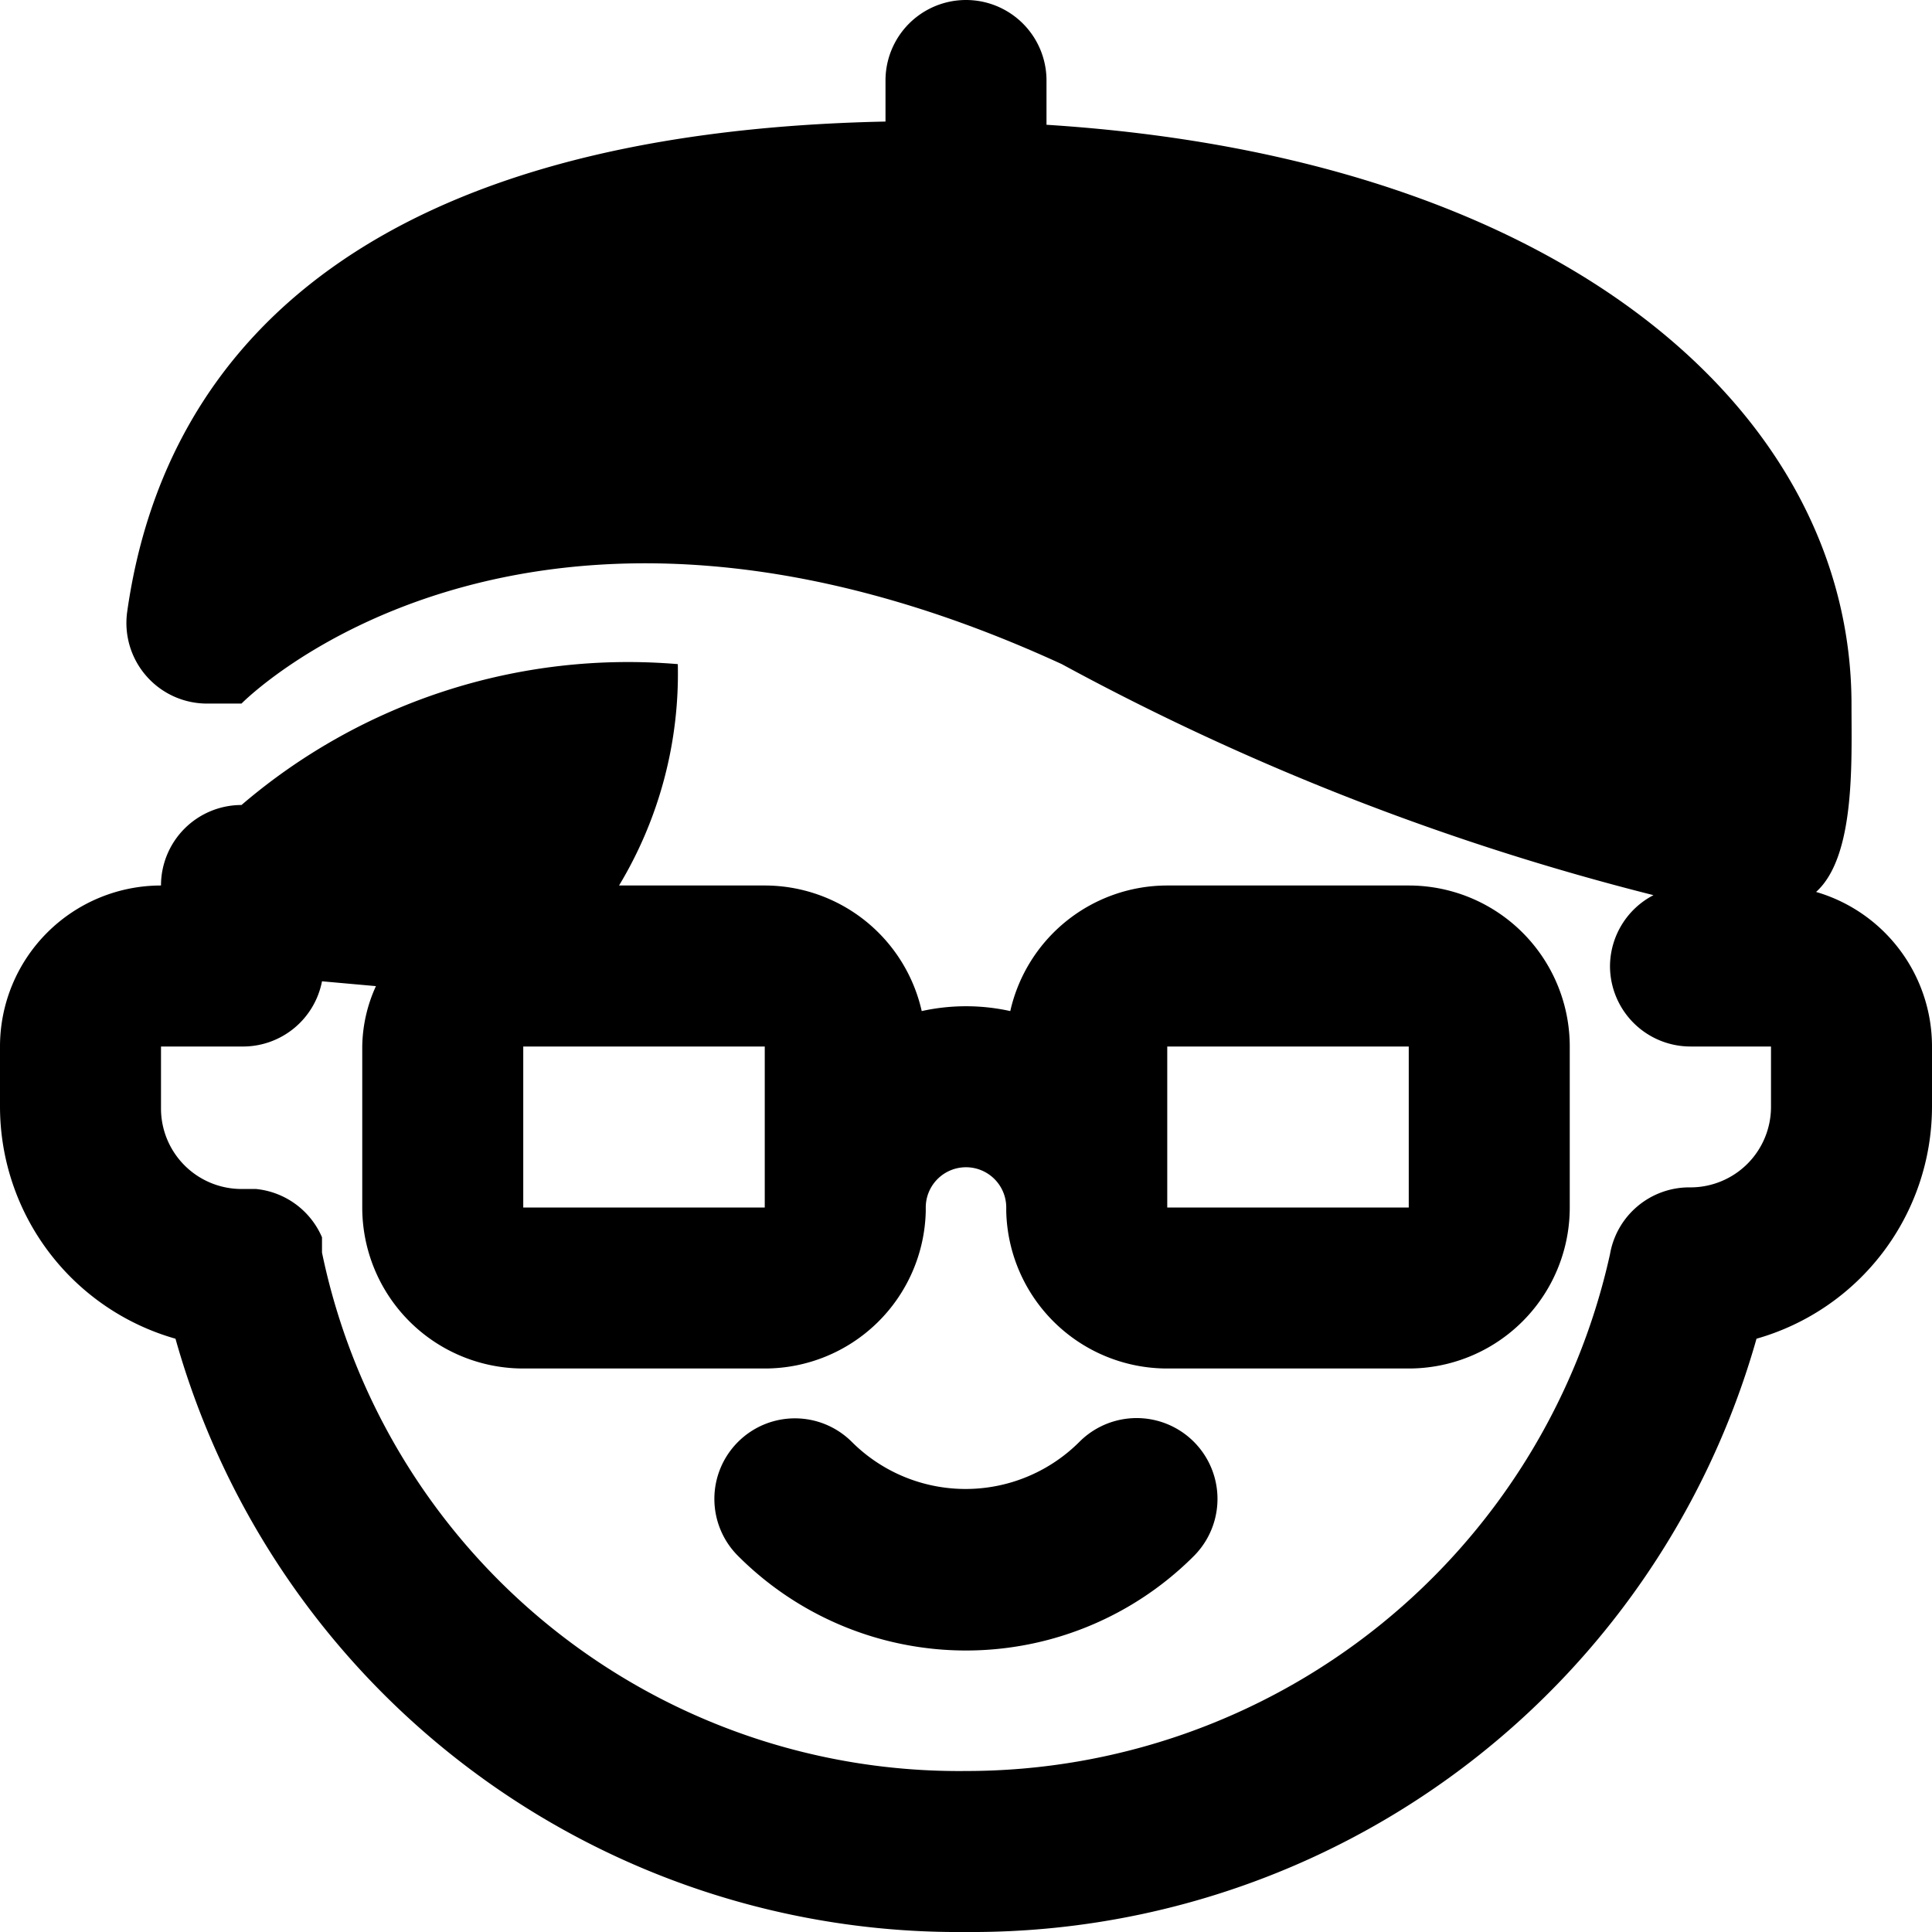
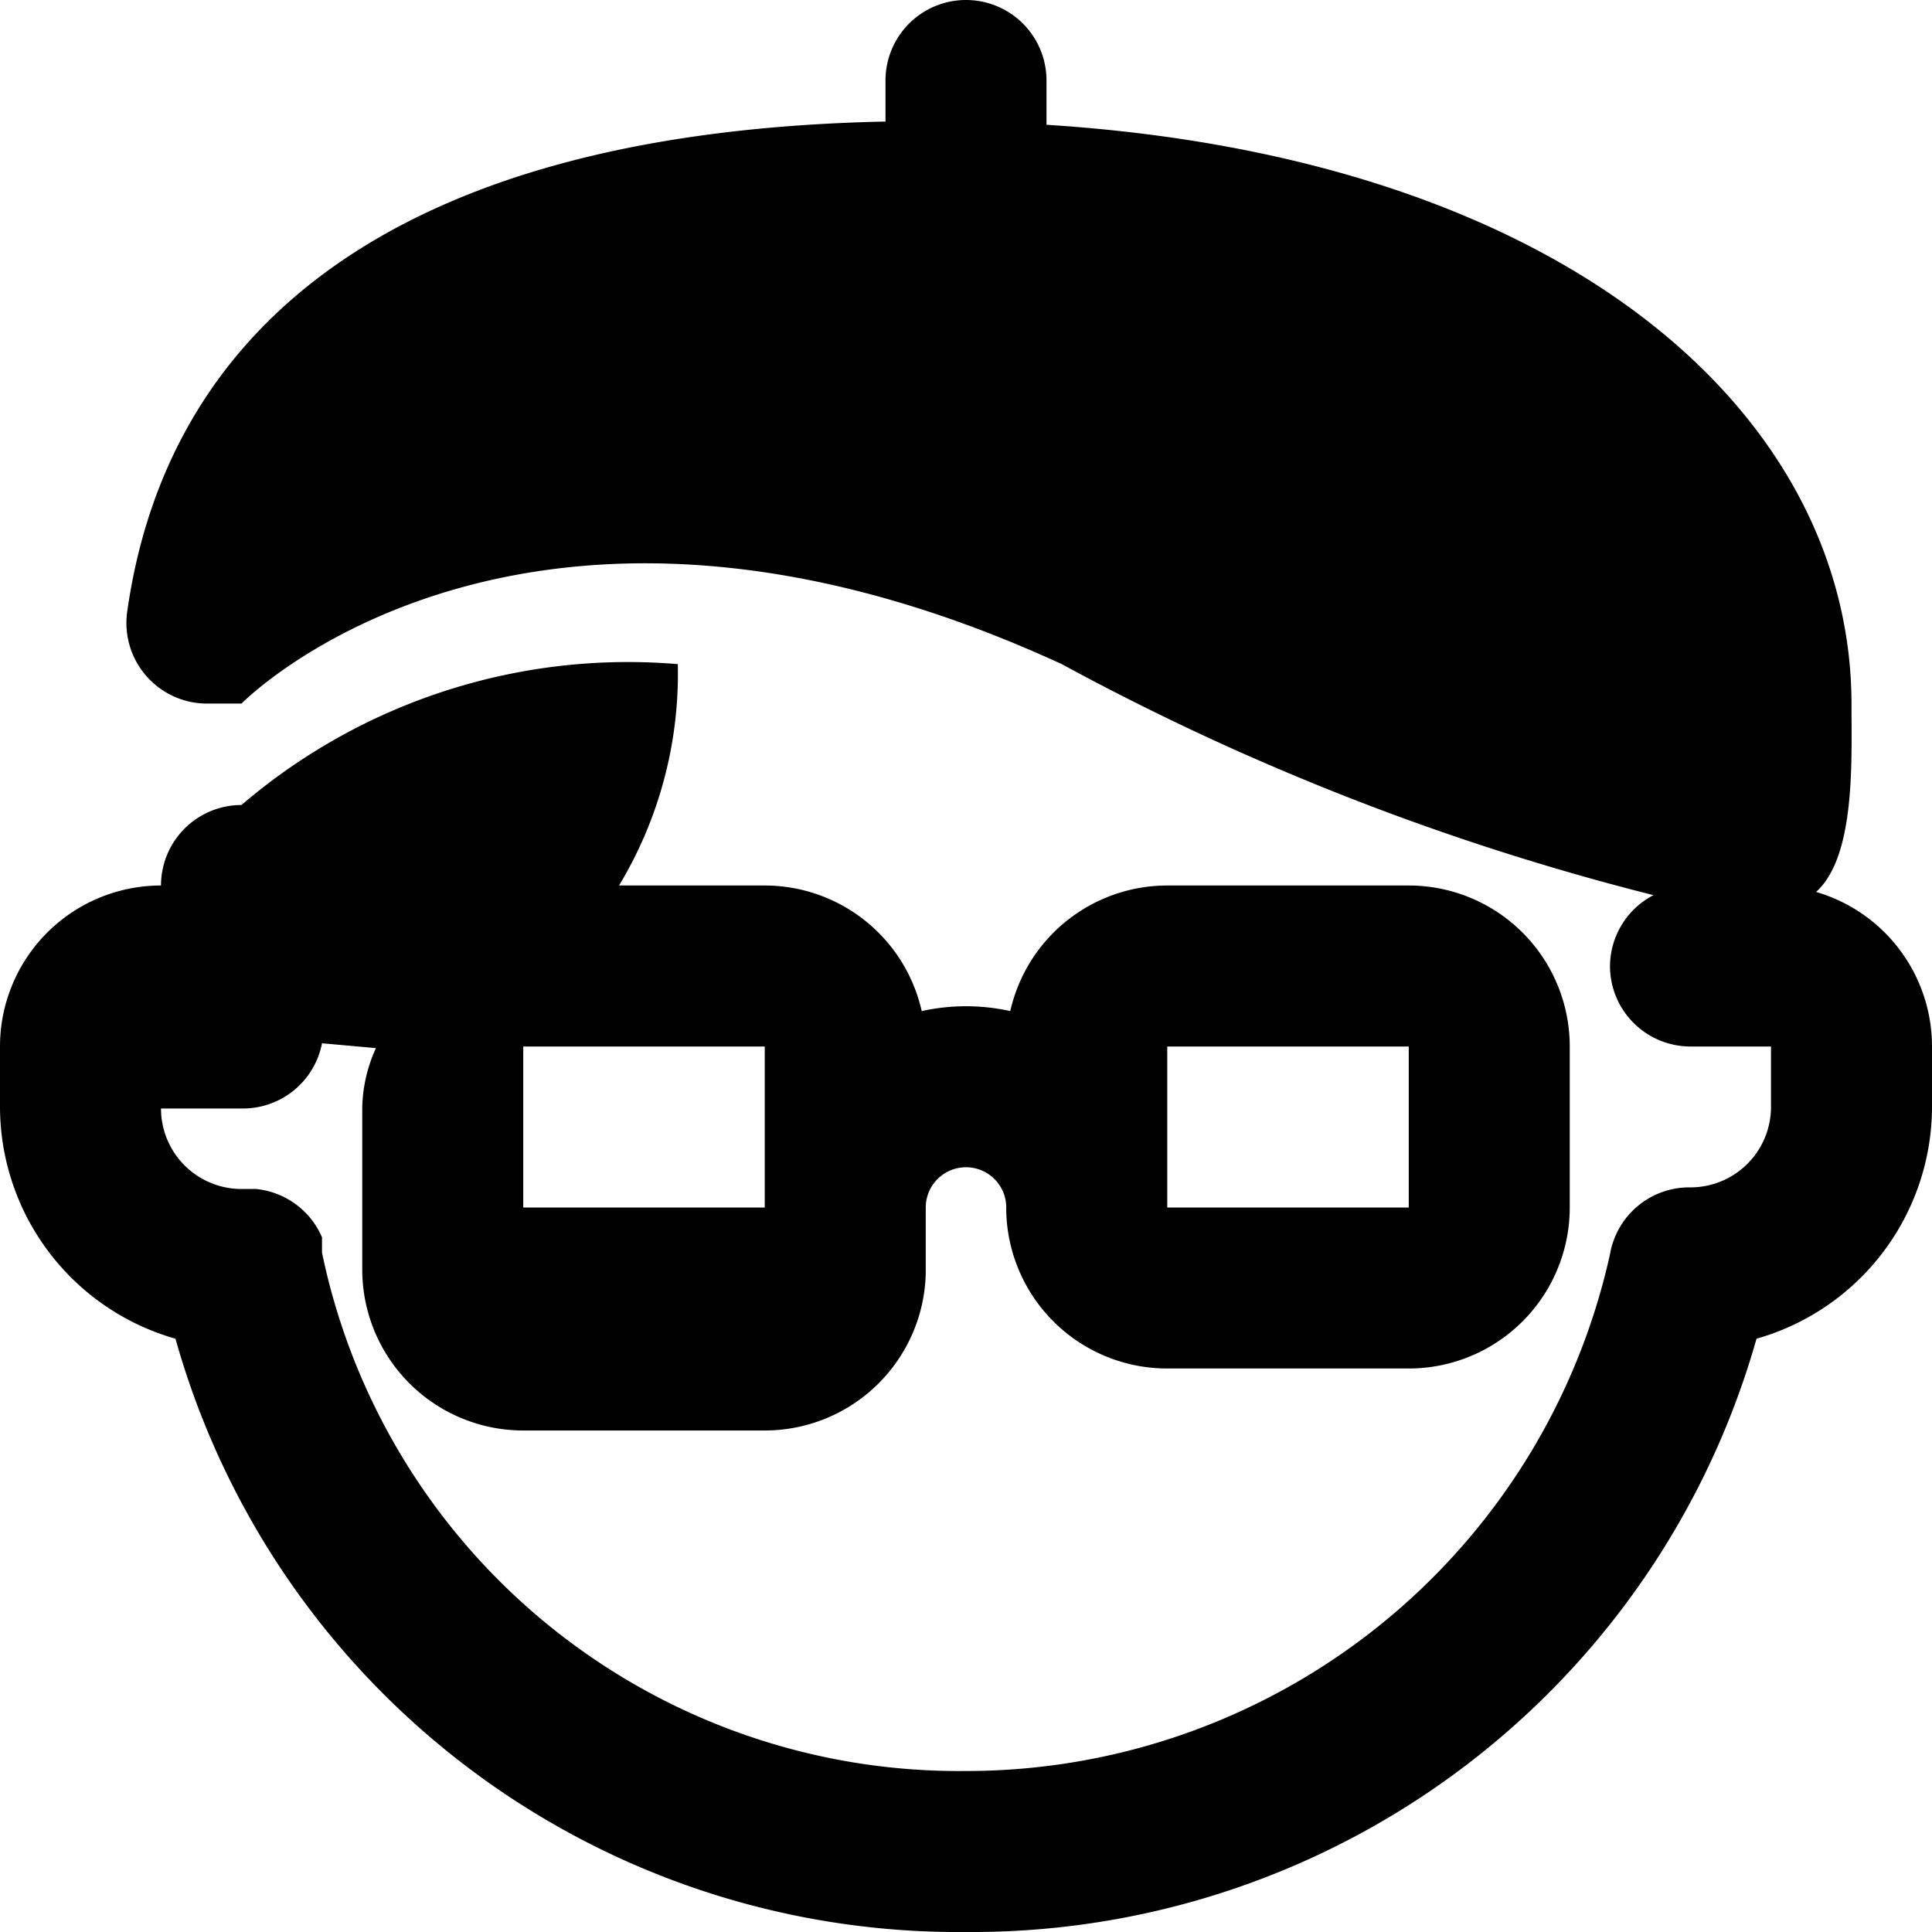
<svg xmlns="http://www.w3.org/2000/svg" viewBox="0 0 24 24">
  <g>
-     <path d="M22.56 11.08c0.49 -0.44 0.44 -1.62 0.44 -2.33 0 -3.6 -3.54 -6.79 -10 -7.2V1a1 1 0 0 0 -2 0v0.51C4.73 1.64 2.06 4.2 1.58 7.6a1 1 0 0 0 0.24 0.8 1 1 0 0 0 0.76 0.34H3s3.49 -3.57 10.19 -0.49a31.53 31.53 0 0 0 7.35 2.87A1 1 0 0 0 20 12a1 1 0 0 0 1 1h1v0.75a1 1 0 0 1 -1 1 1 1 0 0 0 -1 0.83A8.19 8.19 0 0 1 12 22a8.08 8.08 0 0 1 -8 -6.44s0 -0.06 0 -0.09v-0.1a1 1 0 0 0 -0.82 -0.6H3a1 1 0 0 1 -1 -1V13h1a1 1 0 0 0 1 -0.81l0.67 0.06a1.86 1.86 0 0 0 -0.17 0.75v2a2 2 0 0 0 2 2h3a2 2 0 0 0 2 -1.95V15a0.5 0.5 0 0 1 0.5 -0.5 0.5 0.5 0 0 1 0.5 0.5v0.05a2 2 0 0 0 2 1.95h3a2 2 0 0 0 2 -2v-2a2 2 0 0 0 -2 -2h-3a2 2 0 0 0 -1.95 1.56 2.55 2.55 0 0 0 -1.1 0A2 2 0 0 0 9.5 11H7.69a5.1 5.1 0 0 0 0.73 -2.75A7.38 7.38 0 0 0 3 10a1 1 0 0 0 -1 1 2 2 0 0 0 -2 2v0.75a3 3 0 0 0 2.18 2.88A10.1 10.1 0 0 0 12 24a10.13 10.13 0 0 0 9.82 -7.37A3 3 0 0 0 24 13.75V13a2 2 0 0 0 -1.44 -1.92ZM14.5 13h3v2h-3Zm-5 2h-3v-2h3Z" fill="#000000" stroke-width="1" />
-     <path d="M13.41 17.91a2 2 0 0 1 -2.83 0 1 1 0 0 0 -1.41 0 1 1 0 0 0 0 1.42 4 4 0 0 0 5.66 0 1 1 0 1 0 -1.42 -1.42Z" fill="#000000" stroke-width="1" />
+     <path d="M22.56 11.08c0.49 -0.44 0.44 -1.62 0.44 -2.33 0 -3.6 -3.54 -6.79 -10 -7.2V1a1 1 0 0 0 -2 0v0.51C4.73 1.64 2.06 4.2 1.58 7.6a1 1 0 0 0 0.24 0.8 1 1 0 0 0 0.76 0.34H3s3.49 -3.57 10.19 -0.49a31.53 31.53 0 0 0 7.35 2.87A1 1 0 0 0 20 12a1 1 0 0 0 1 1h1v0.75a1 1 0 0 1 -1 1 1 1 0 0 0 -1 0.83A8.19 8.19 0 0 1 12 22a8.08 8.08 0 0 1 -8 -6.44s0 -0.06 0 -0.09v-0.1a1 1 0 0 0 -0.82 -0.6H3a1 1 0 0 1 -1 -1h1a1 1 0 0 0 1 -0.81l0.67 0.06a1.86 1.86 0 0 0 -0.17 0.75v2a2 2 0 0 0 2 2h3a2 2 0 0 0 2 -1.95V15a0.5 0.5 0 0 1 0.5 -0.5 0.5 0.5 0 0 1 0.5 0.5v0.05a2 2 0 0 0 2 1.95h3a2 2 0 0 0 2 -2v-2a2 2 0 0 0 -2 -2h-3a2 2 0 0 0 -1.95 1.56 2.55 2.55 0 0 0 -1.1 0A2 2 0 0 0 9.5 11H7.69a5.1 5.1 0 0 0 0.73 -2.75A7.38 7.38 0 0 0 3 10a1 1 0 0 0 -1 1 2 2 0 0 0 -2 2v0.75a3 3 0 0 0 2.18 2.88A10.1 10.1 0 0 0 12 24a10.13 10.13 0 0 0 9.82 -7.37A3 3 0 0 0 24 13.75V13a2 2 0 0 0 -1.44 -1.92ZM14.5 13h3v2h-3Zm-5 2h-3v-2h3Z" fill="#000000" stroke-width="1" />
  </g>
</svg>